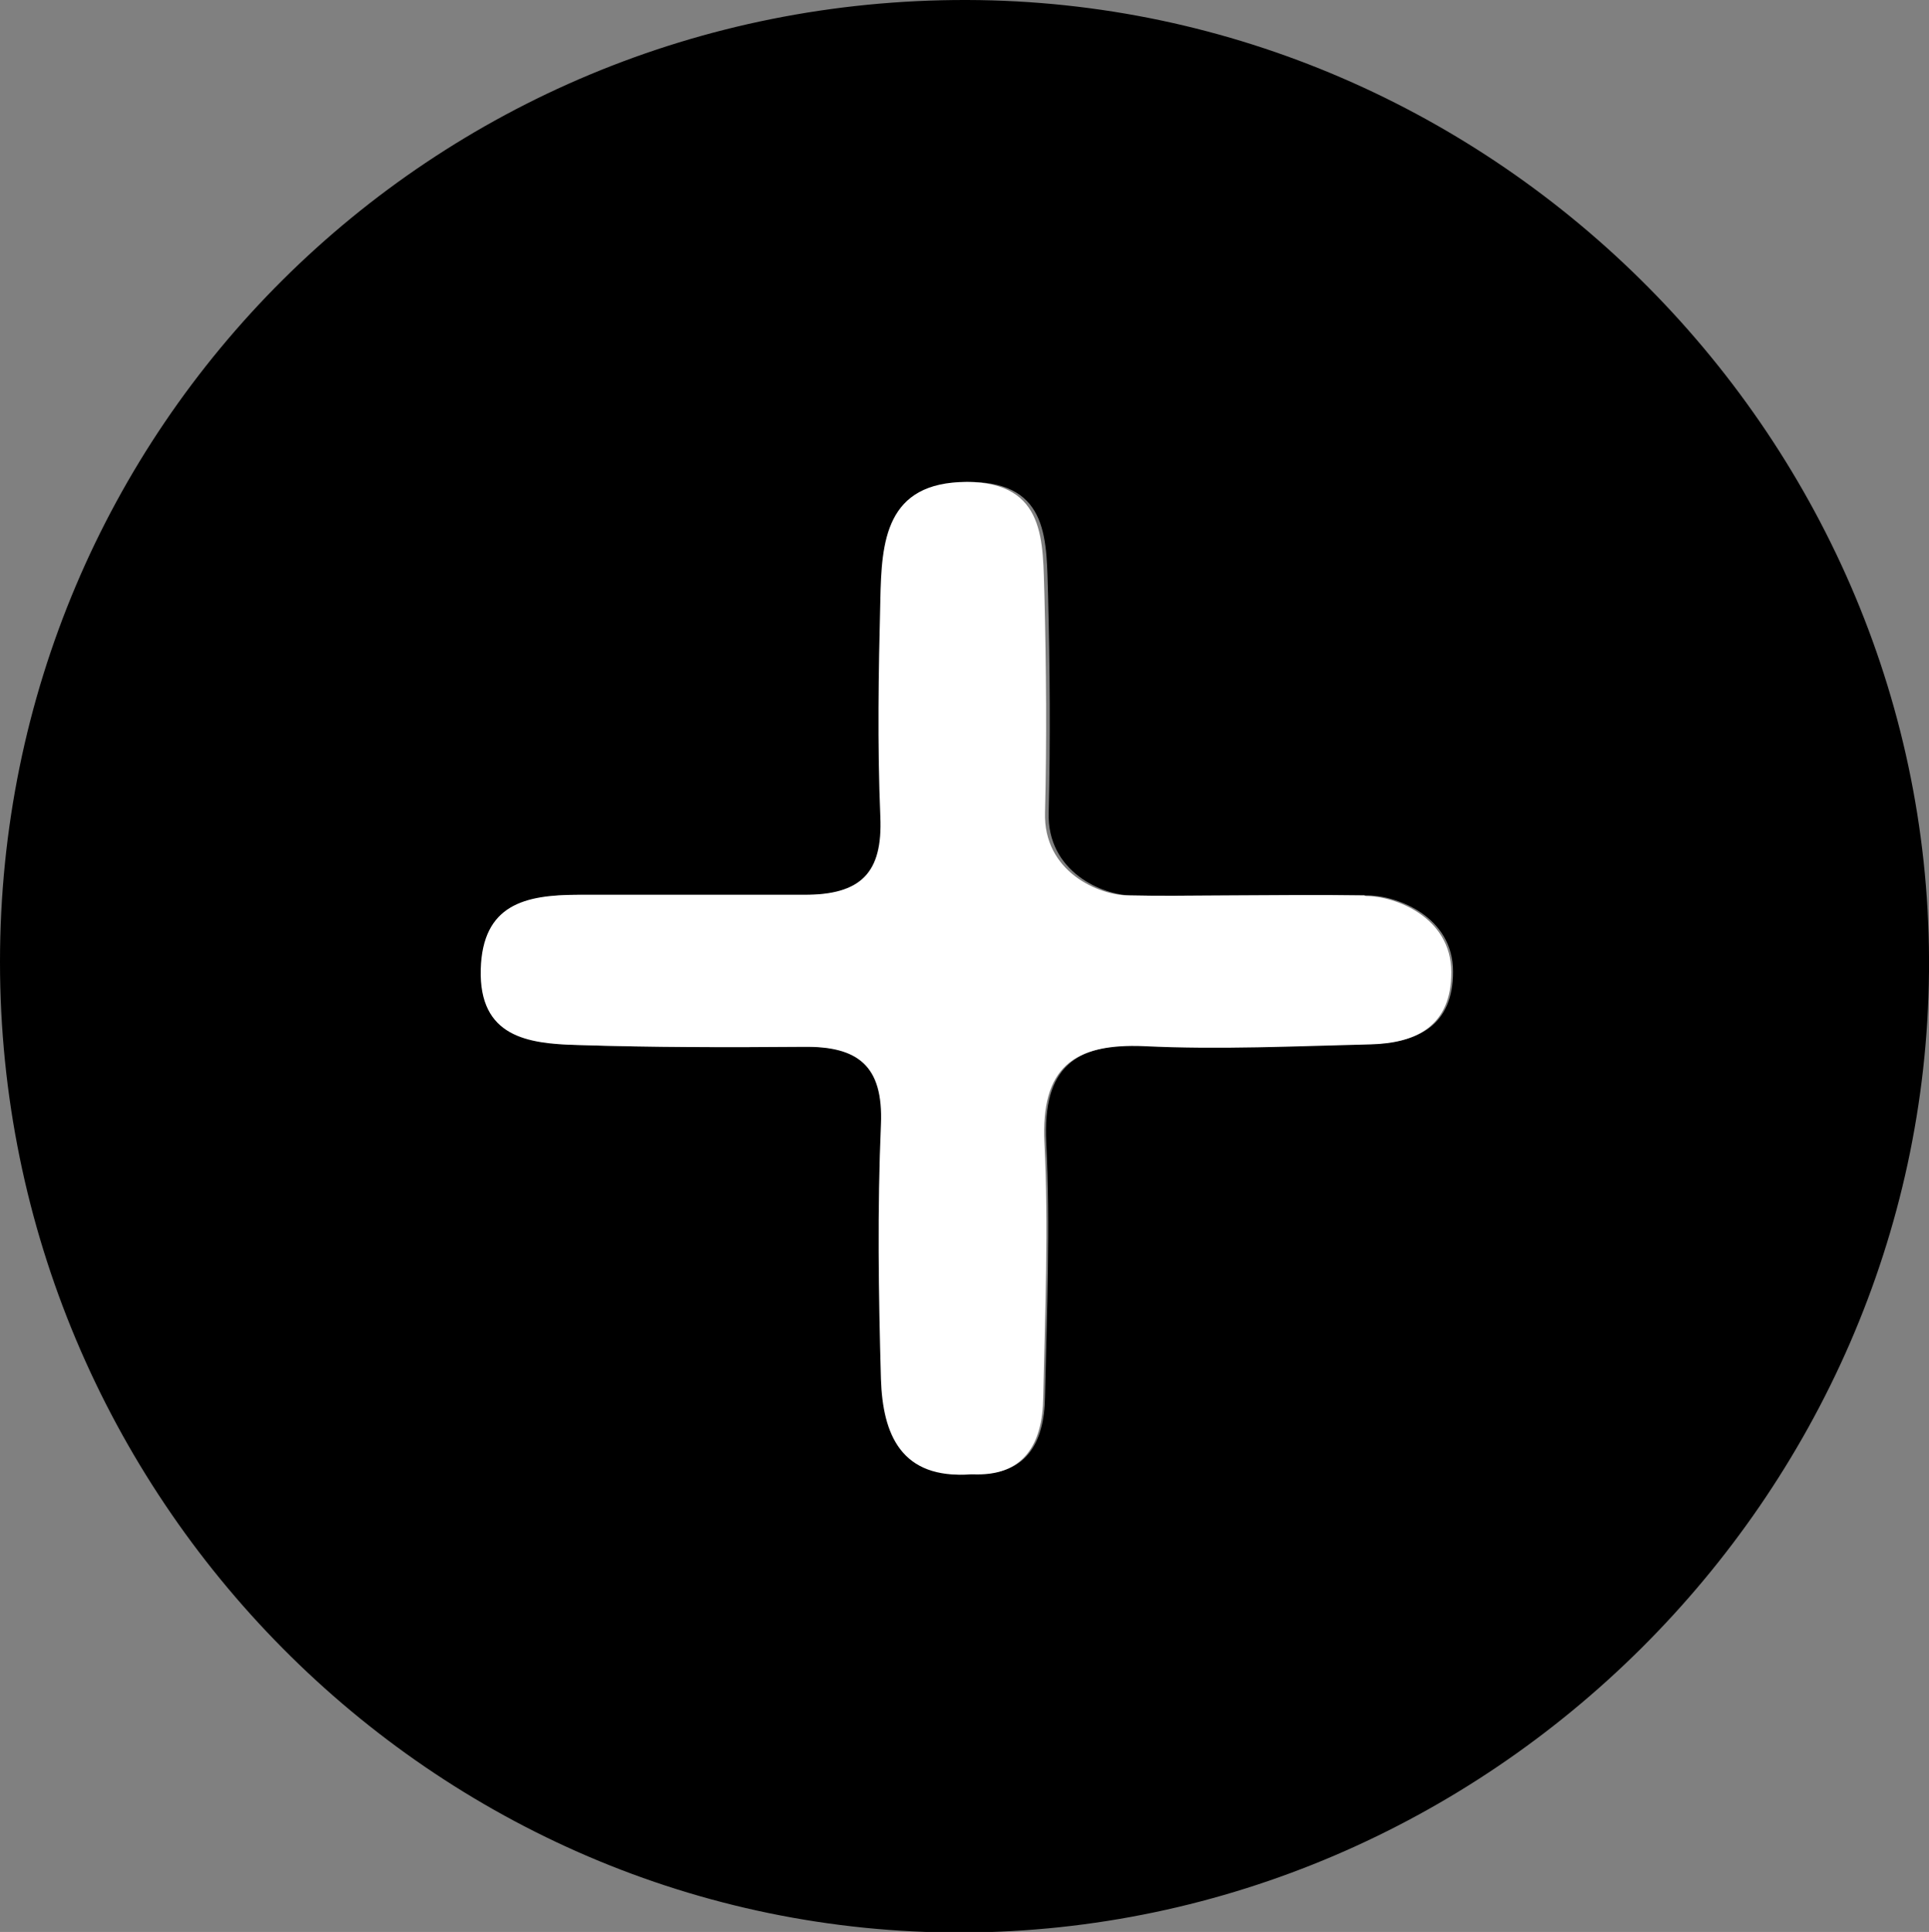
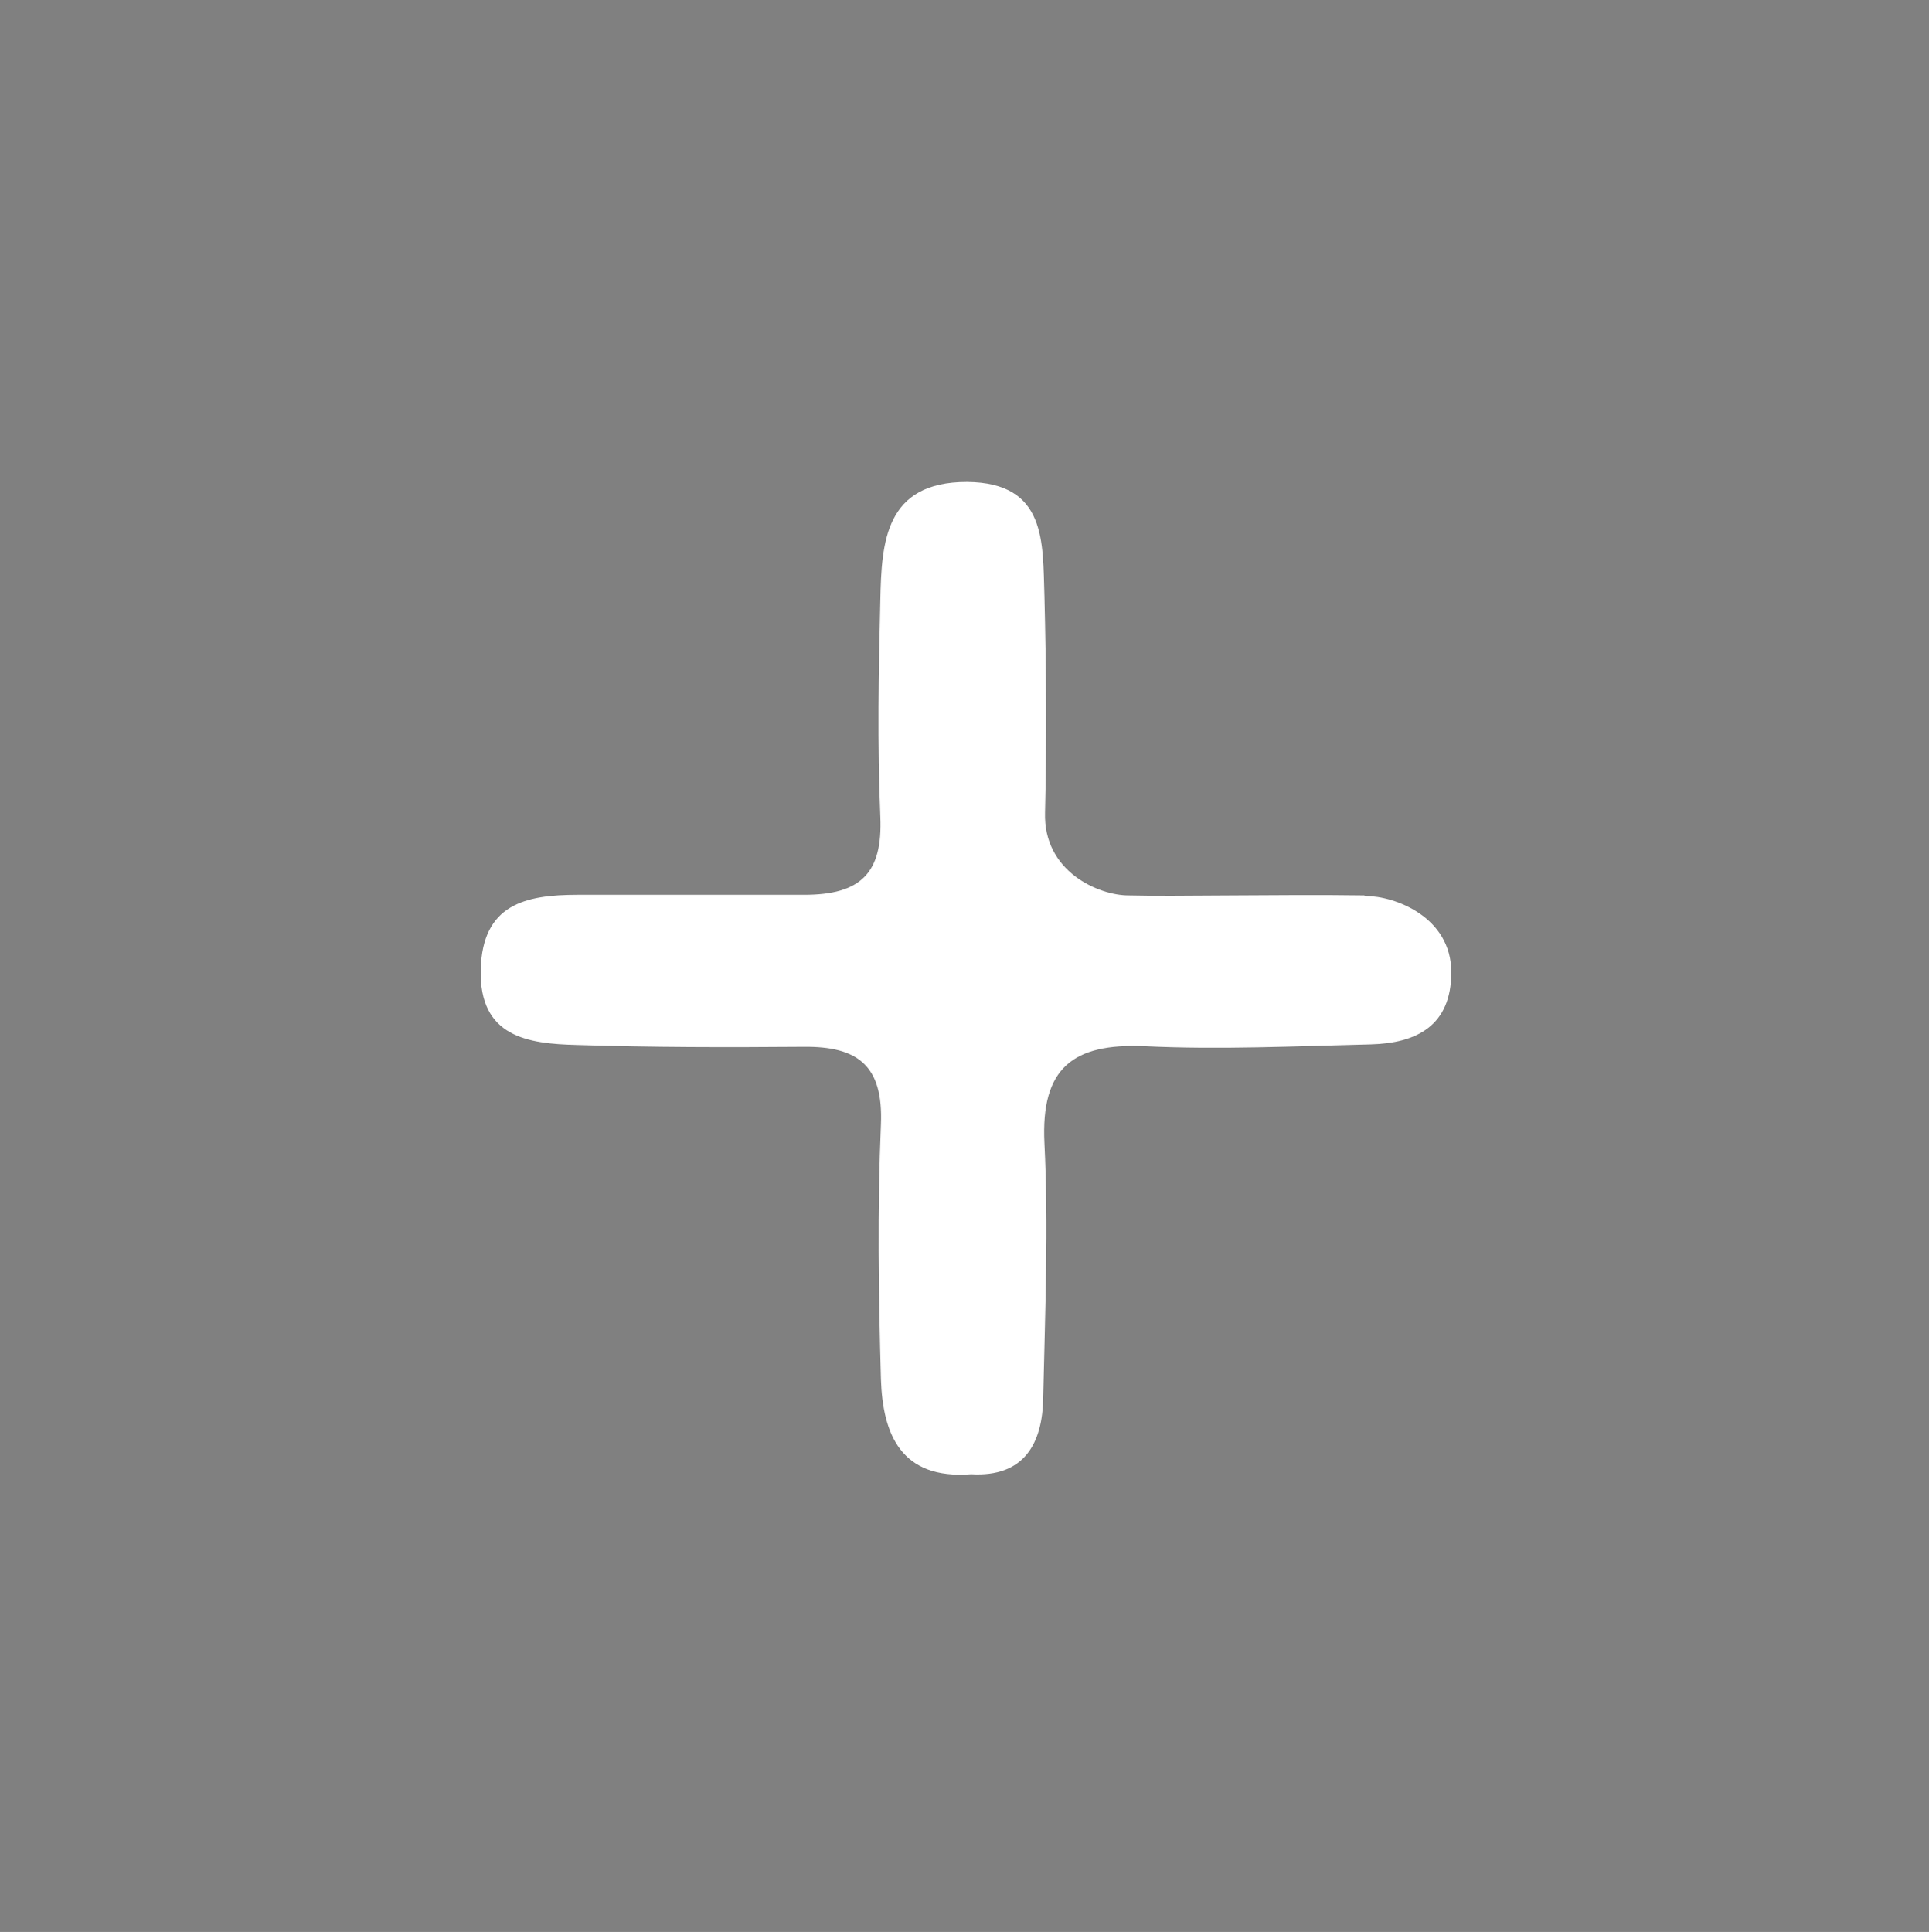
<svg xmlns="http://www.w3.org/2000/svg" id="Capa_2" data-name="Capa 2" viewBox="0 0 31.86 31.91">
  <rect x="0" y="0" width="31.86" height="31.91" fill="#808080" stroke="none" />
  <defs>
    <style>
      .cls-1 {
        fill: #000;
      }

      .cls-1, .cls-2 {
        stroke-width: 0px;
      }

      .cls-2 {
        fill: #fff;
      }
    </style>
  </defs>
  <g id="Capa_1-2" data-name="Capa 1">
    <g>
-       <path class="cls-1" d="M0,15.89C0,7.06,7.12-.02,15.97,0c8.76.02,15.97,7.3,15.89,16.05-.08,8.68-7.28,15.84-15.97,15.87C7.15,31.94,0,24.72,0,15.89ZM16.07,24.34c.87.05,1.18-.5,1.19-1.27.03-1.4.09-2.81.02-4.2-.06-1.24.47-1.65,1.65-1.6,1.24.06,2.49,0,3.74-.03.76-.02,1.33-.31,1.33-1.19,0-.92-.94-1.26-1.41-1.26-1.37-.02-3.14.02-3.89,0-.49,0-1.41-.39-1.38-1.37.03-1.19.02-2.39-.01-3.58-.03-.88.04-1.87-1.28-1.88-1.35,0-1.41.99-1.43,1.95-.03,1.19-.05,2.39,0,3.58.04.93-.32,1.29-1.26,1.29-1.59,0-2.49,0-3.74,0-.87,0-1.57.16-1.6,1.23-.03,1.12.78,1.23,1.58,1.25,1.25.04,2.49.04,3.74.03.9-.01,1.32.31,1.28,1.28-.06,1.4-.04,2.8,0,4.21.03.91.33,1.66,1.49,1.57Z" />
      <path class="cls-2" d="M22.53,14.79c-1.37-.02-3.14.02-3.89,0-.49,0-1.41-.39-1.38-1.37.03-1.19.02-2.39-.01-3.58-.03-.88.04-1.87-1.28-1.88-1.35,0-1.41.99-1.43,1.95-.03,1.19-.05,2.39,0,3.58.04.93-.32,1.29-1.26,1.29-1.59,0-2.49,0-3.74,0-.87,0-1.57.16-1.6,1.23-.03,1.12.78,1.23,1.59,1.25,1.25.04,2.49.04,3.74.03.9-.01,1.32.31,1.28,1.28-.06,1.4-.04,2.8,0,4.21.03.91.33,1.66,1.49,1.57.87.05,1.18-.5,1.19-1.27.03-1.4.09-2.81.02-4.2-.06-1.24.47-1.65,1.65-1.6,1.24.06,2.49,0,3.74-.03.76-.02,1.33-.31,1.33-1.19,0-.92-.94-1.26-1.41-1.26Z" />
    </g>
  </g>
</svg>